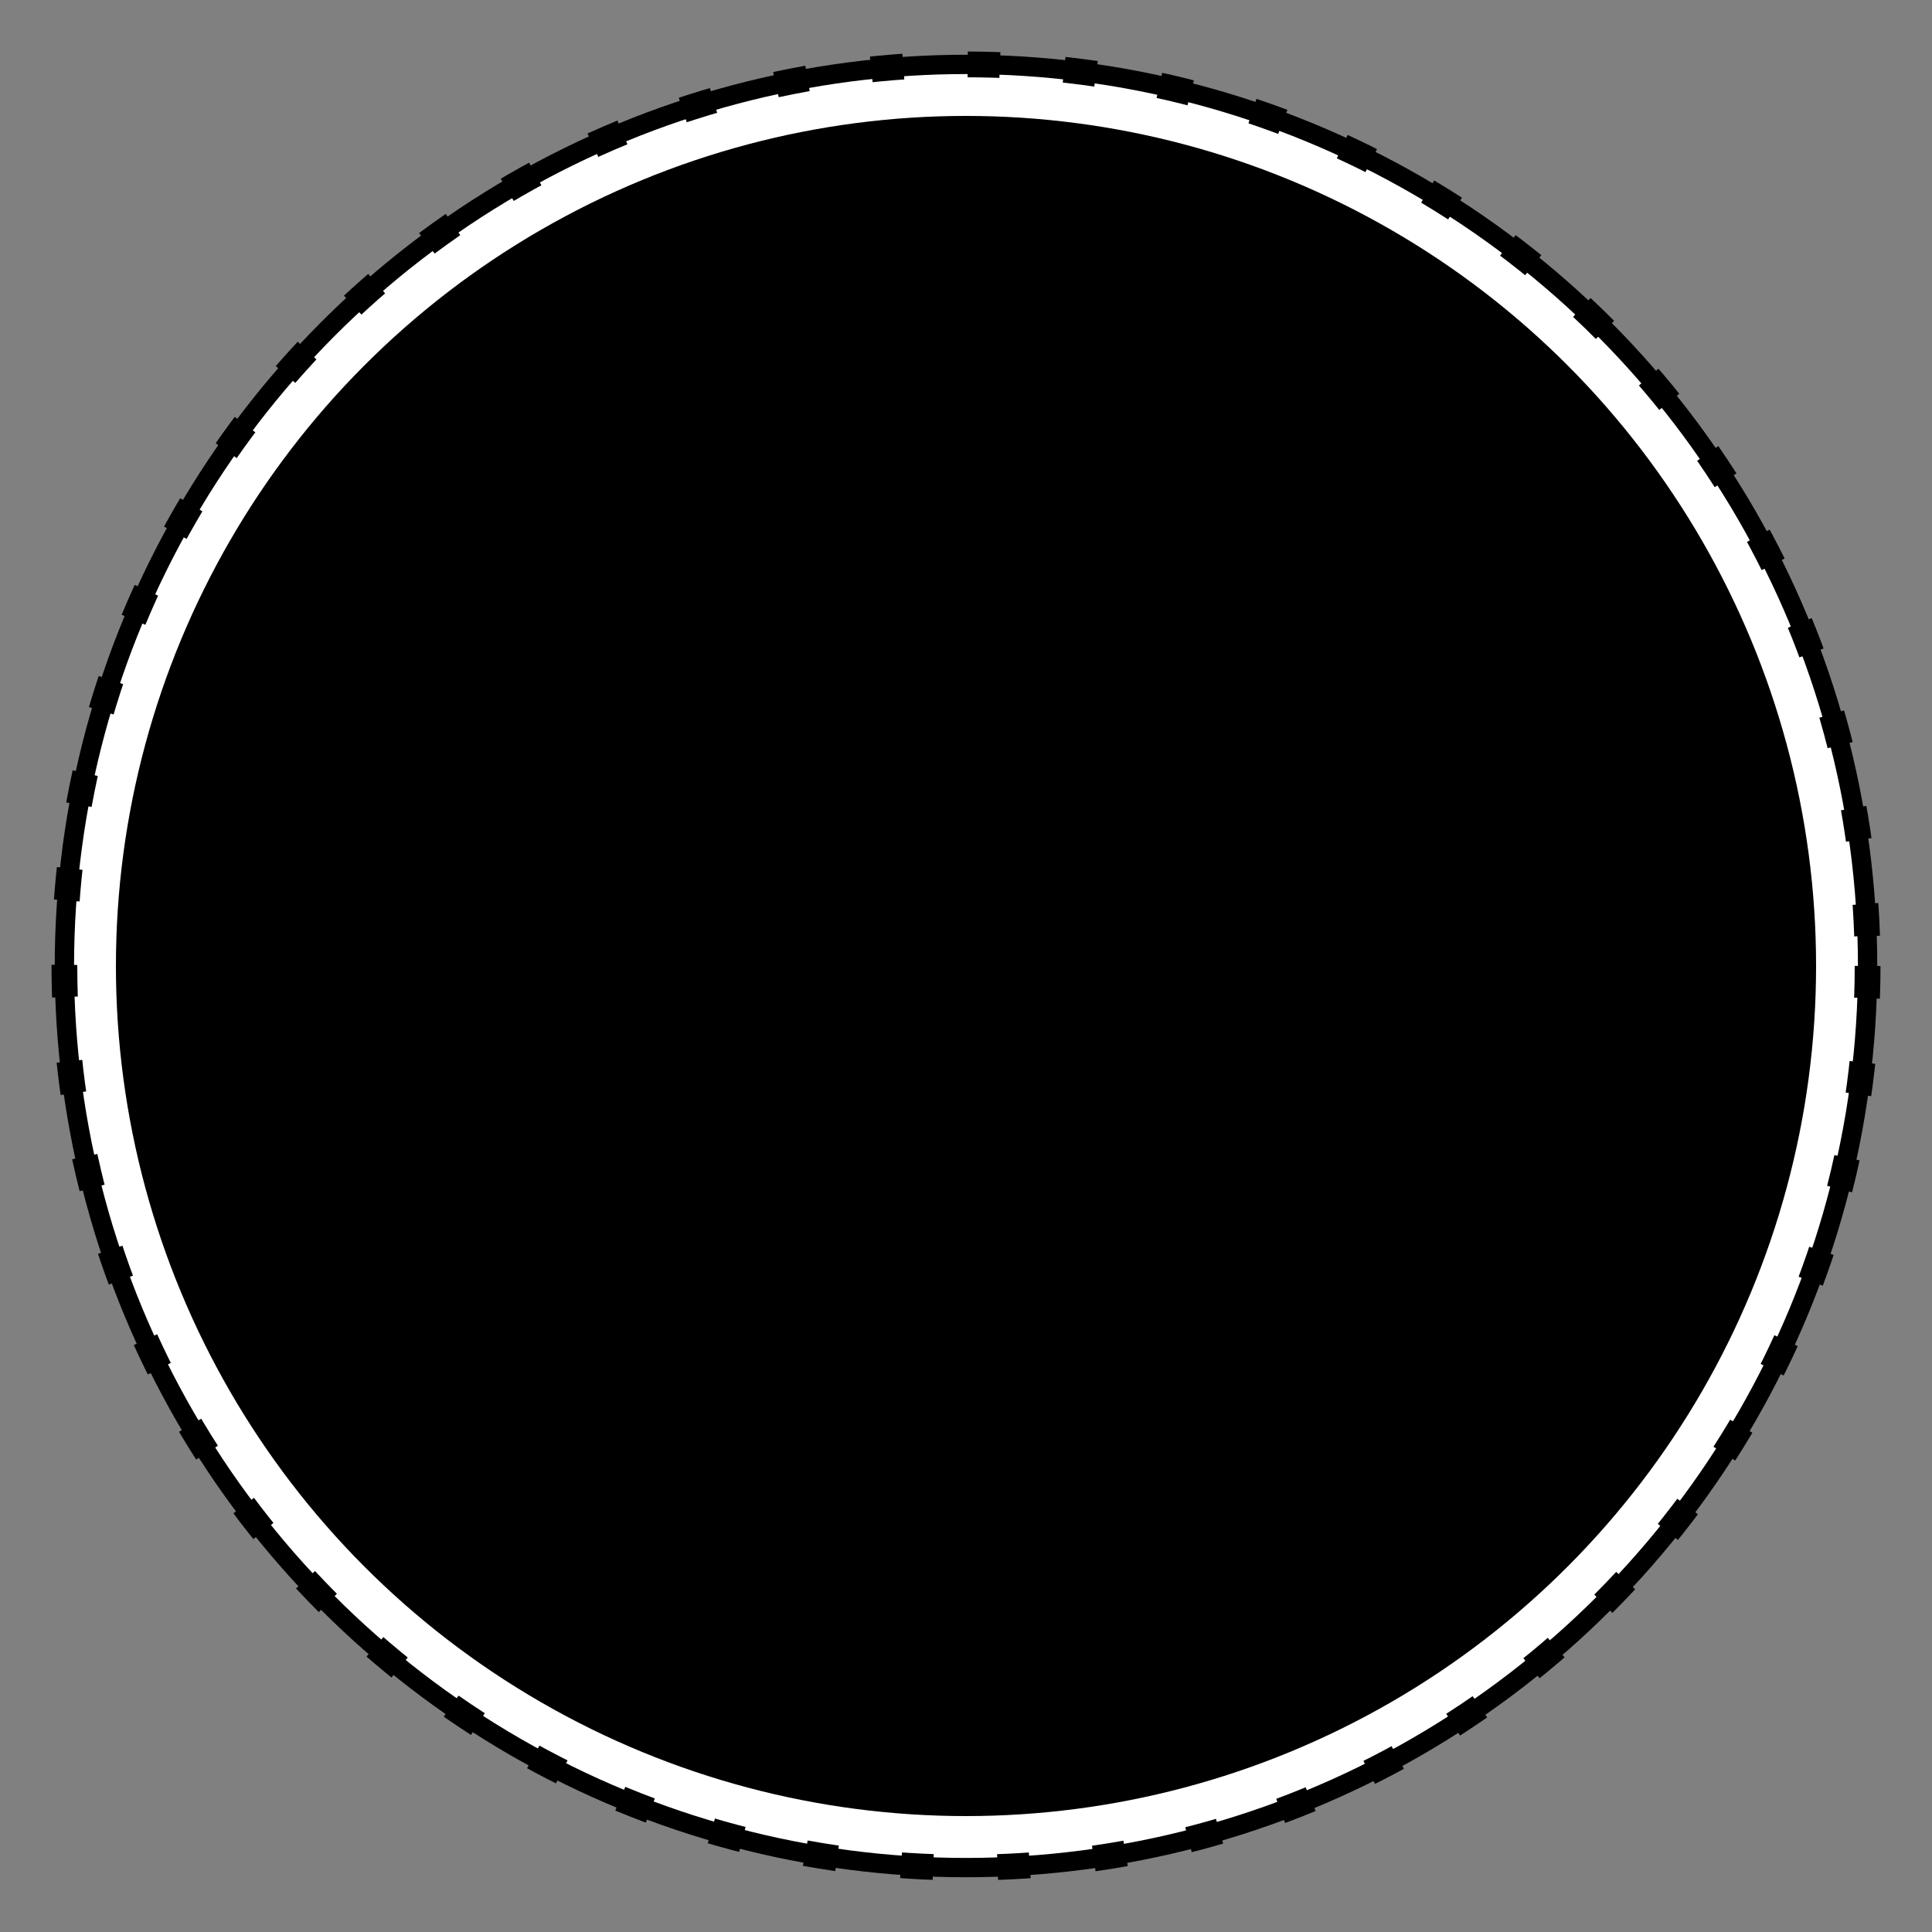
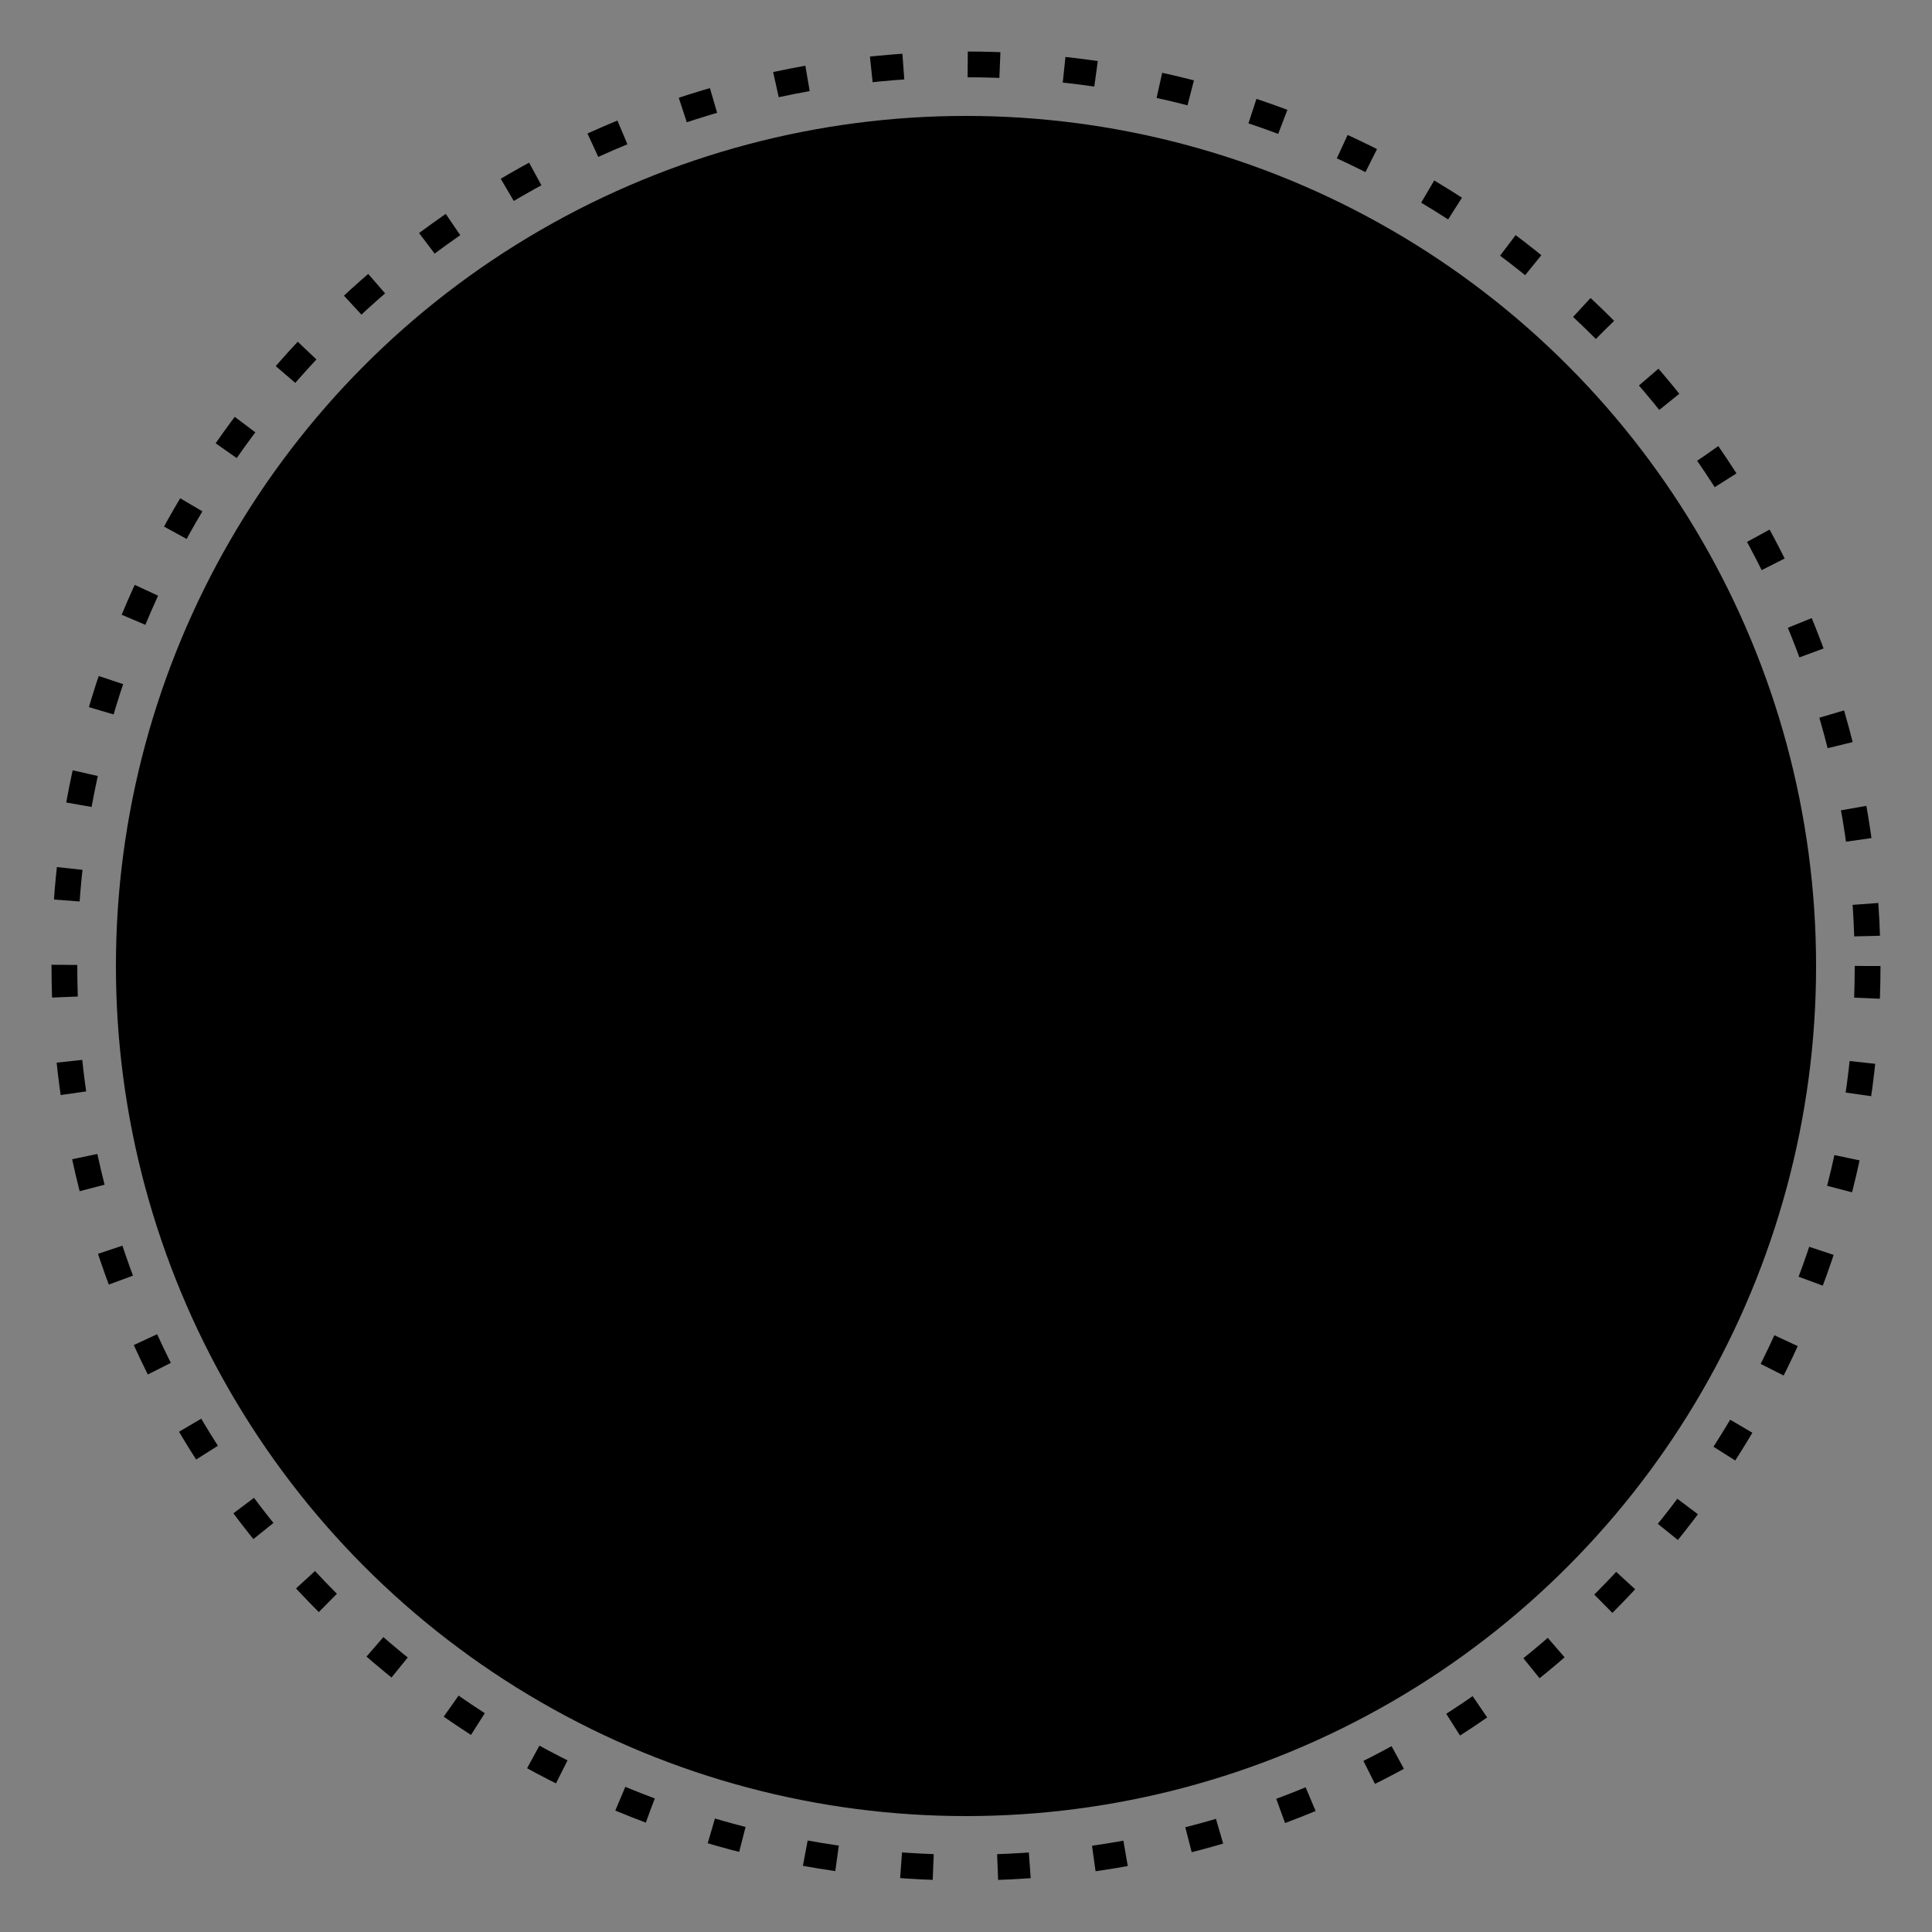
<svg xmlns="http://www.w3.org/2000/svg" viewBox="0 0 300 300">
  <rect x="0" y="0" width="300" height="300" fill="#808080" stroke="none" />
  <defs>
    <linearGradient id="wheelGradient" x1="0%" y1="0%" x2="100%" y2="100%">
      <stop offset="0%" stop-color="hsl(158, 46%, 73%)" />
      <stop offset="100%" stop-color="hsl(158, 46%, 48%)" />
    </linearGradient>
    <linearGradient id="frameGradient" x1="0%" y1="0%" x2="100%" y2="100%">
      <stop offset="0%" stop-color="hsl(158, 46%, 48%)" />
      <stop offset="100%" stop-color="hsl(158, 46%, 33%)" />
    </linearGradient>
    <pattern id="pattern1" x="0" y="0" width="10" height="10" patternUnits="userSpaceOnUse">
      <circle cx="5" cy="5" r="2" fill="hsl(158, 46%, 73%)" opacity="0.5" />
    </pattern>
  </defs>
-   <circle cx="150" cy="150" r="140" fill="white" stroke="hsl(158, 46%, 33%)" stroke-width="3" />
  <circle cx="150" cy="150" r="132" fill="pattern1" opacity="0.3" />
  <path d="M220,170 L160,170 L120,90 L180,90 Z" fill="url(#frameGradient)" stroke="hsl(158, 46%, 33%)" stroke-width="3" stroke-linejoin="round" />
  <path d="M160,170 L100,170 L120,90" fill="none" stroke="url(#frameGradient)" stroke-width="12" stroke-linecap="round" />
  <path d="M140,130 L120,90" fill="none" stroke="url(#frameGradient)" stroke-width="10" stroke-linecap="round" />
  <circle cx="100" cy="170" r="40" fill="url(#wheelGradient)" stroke="hsl(158, 46%, 33%)" stroke-width="4" />
  <circle cx="100" cy="170" r="32" fill="none" stroke="hsl(158, 46%, 73%)" stroke-width="2" stroke-dasharray="3,3" />
  <circle cx="100" cy="170" r="8" fill="hsl(158, 46%, 33%)" />
-   <circle cx="220" cy="170" r="40" fill="url(#wheelGradient)" stroke="hsl(158, 46%, 33%)" stroke-width="4" />
  <circle cx="220" cy="170" r="32" fill="none" stroke="hsl(158, 46%, 73%)" stroke-width="2" stroke-dasharray="3,3" />
  <circle cx="220" cy="170" r="8" fill="hsl(158, 46%, 33%)" />
  <g stroke="hsl(158, 46%, 33%)" stroke-width="2">
    <line x1="100" y1="130" x2="100" y2="210" />
    <line x1="60" y1="170" x2="140" y2="170" />
    <line x1="71" y1="141" x2="129" y2="199" />
    <line x1="71" y1="199" x2="129" y2="141" />
    <line x1="220" y1="130" x2="220" y2="210" />
    <line x1="180" y1="170" x2="260" y2="170" />
    <line x1="191" y1="141" x2="249" y2="199" />
    <line x1="191" y1="199" x2="249" y2="141" />
  </g>
  <path d="M120,90 C110,70 90,80 90,90" fill="none" stroke="hsl(158, 46%, 33%)" stroke-width="6" stroke-linecap="round" />
  <path d="M160,90 L180,90" fill="none" stroke="hsl(158, 46%, 33%)" stroke-width="8" stroke-linecap="round" />
  <circle cx="150" cy="150" r="140" fill="none" stroke="hsl(158, 46%, 73%)" stroke-width="4" stroke-dasharray="5,10" />
</svg>